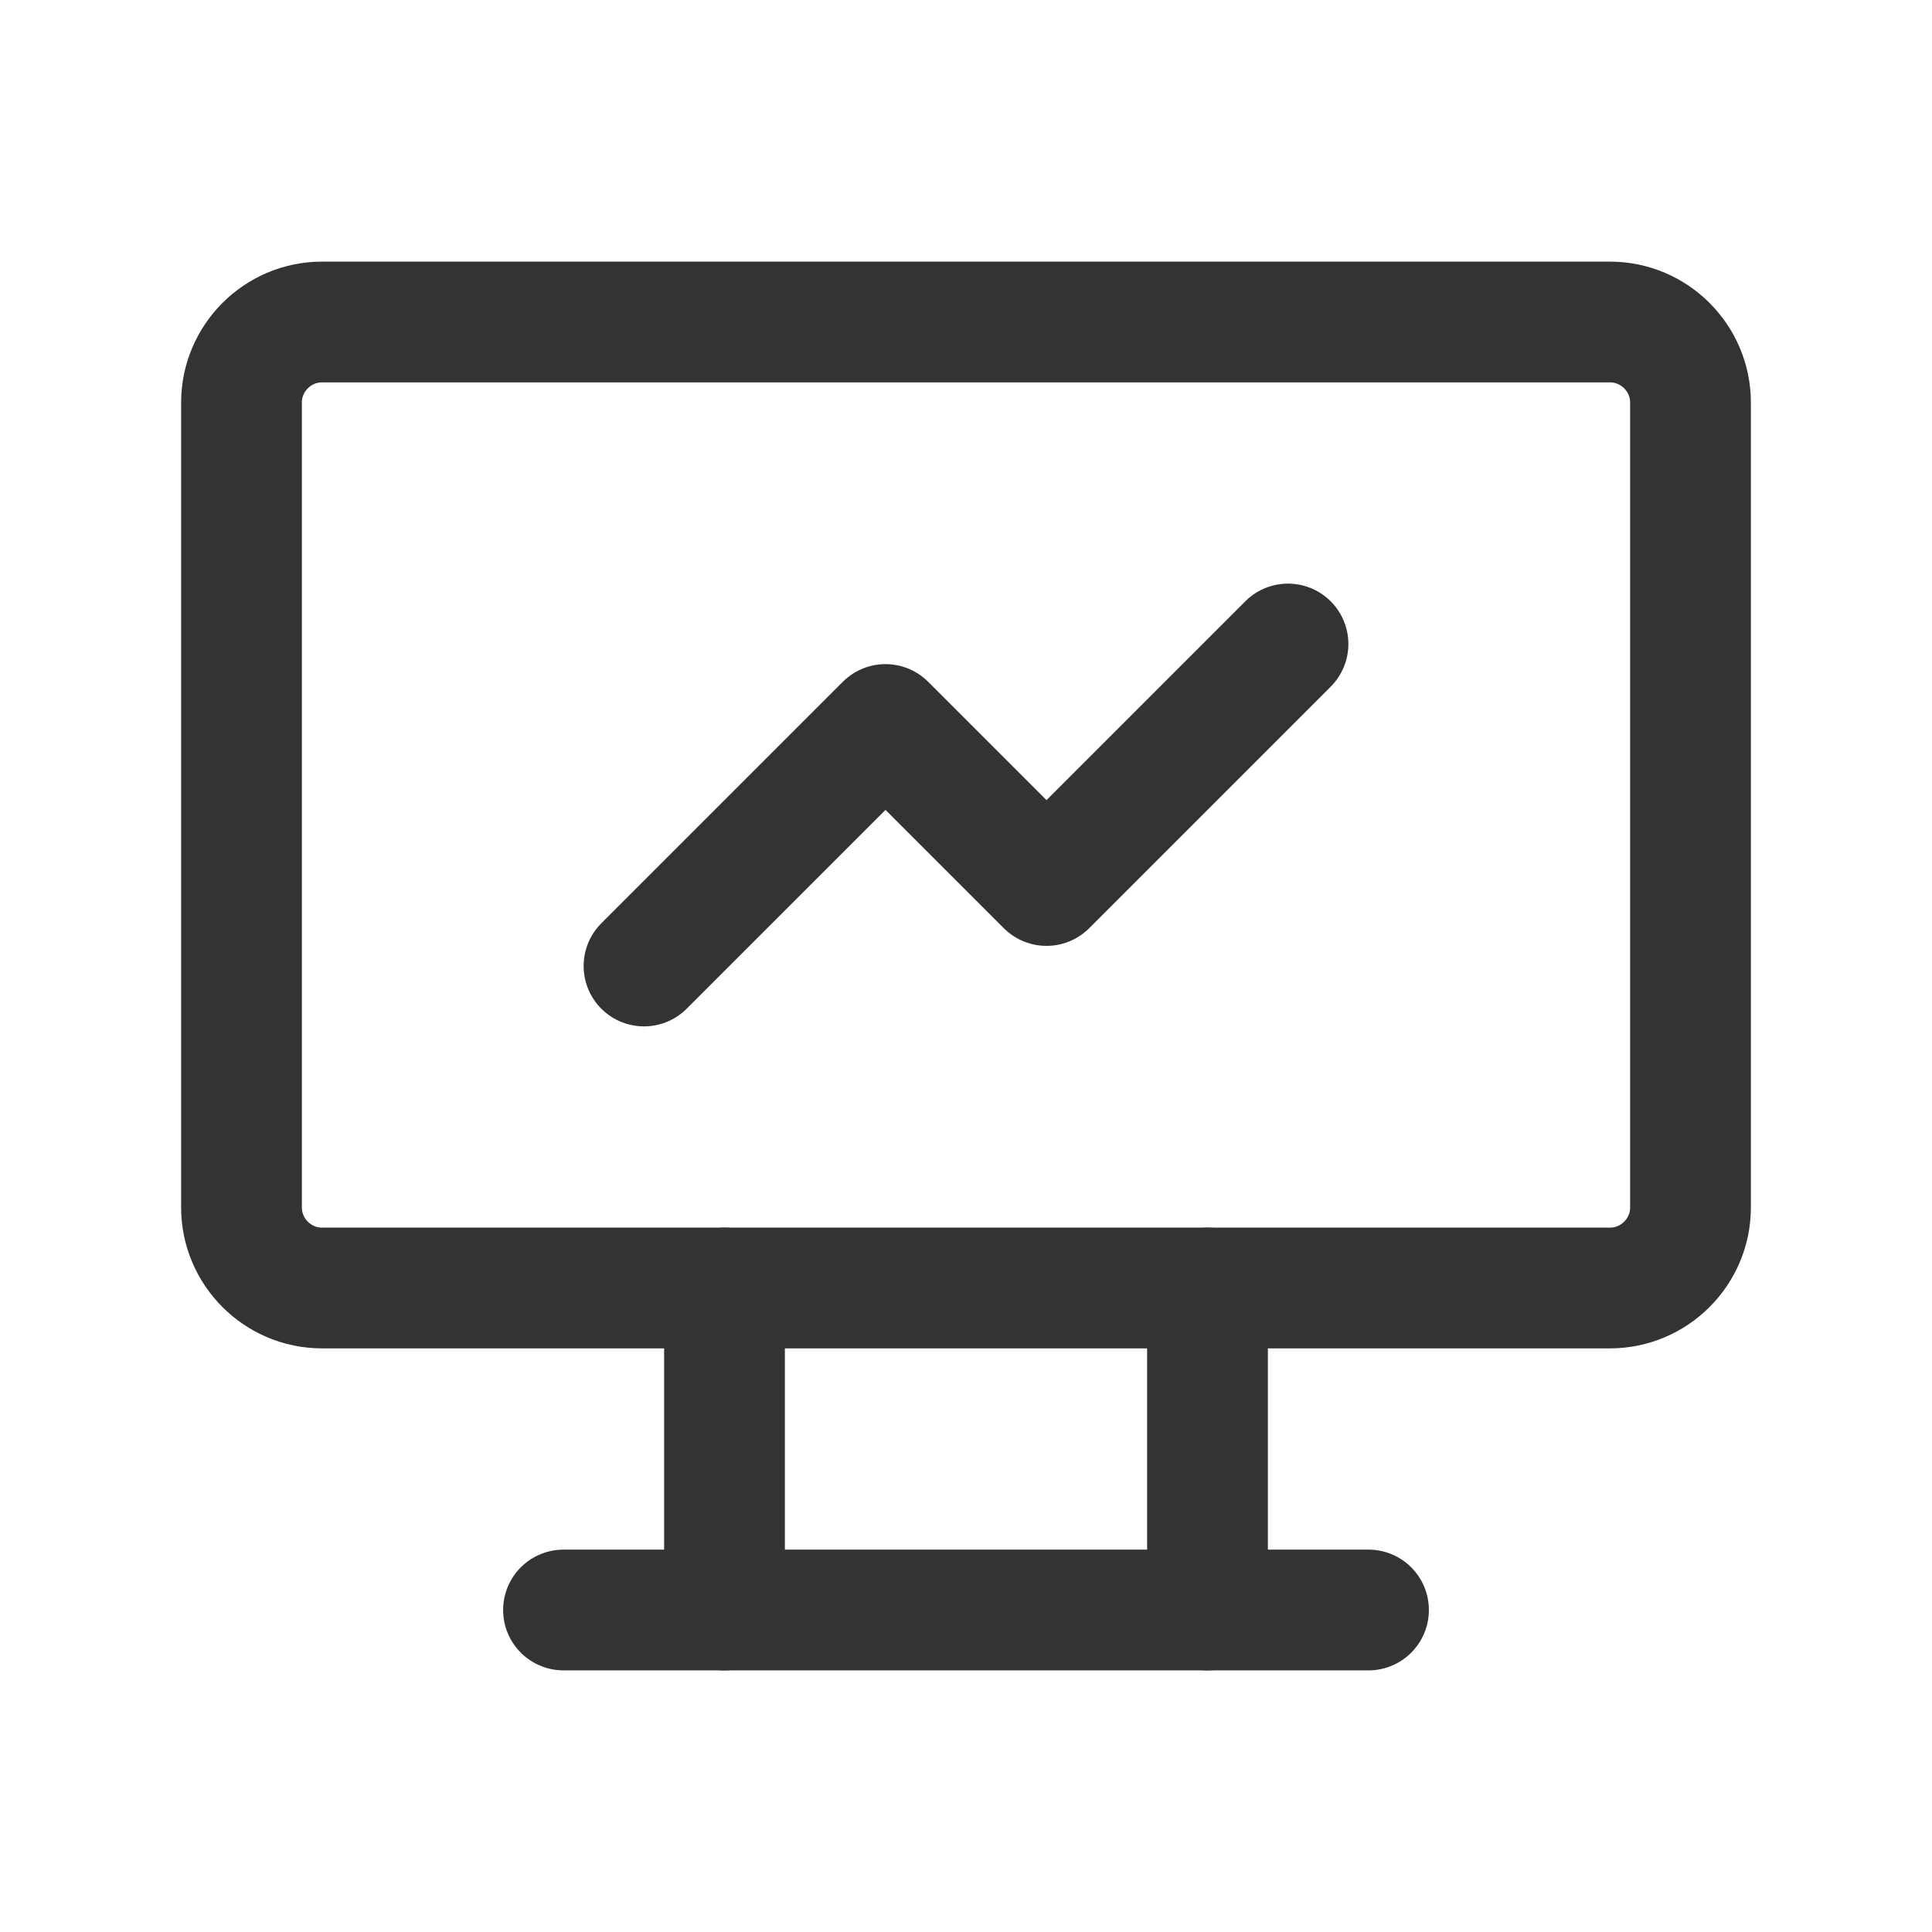
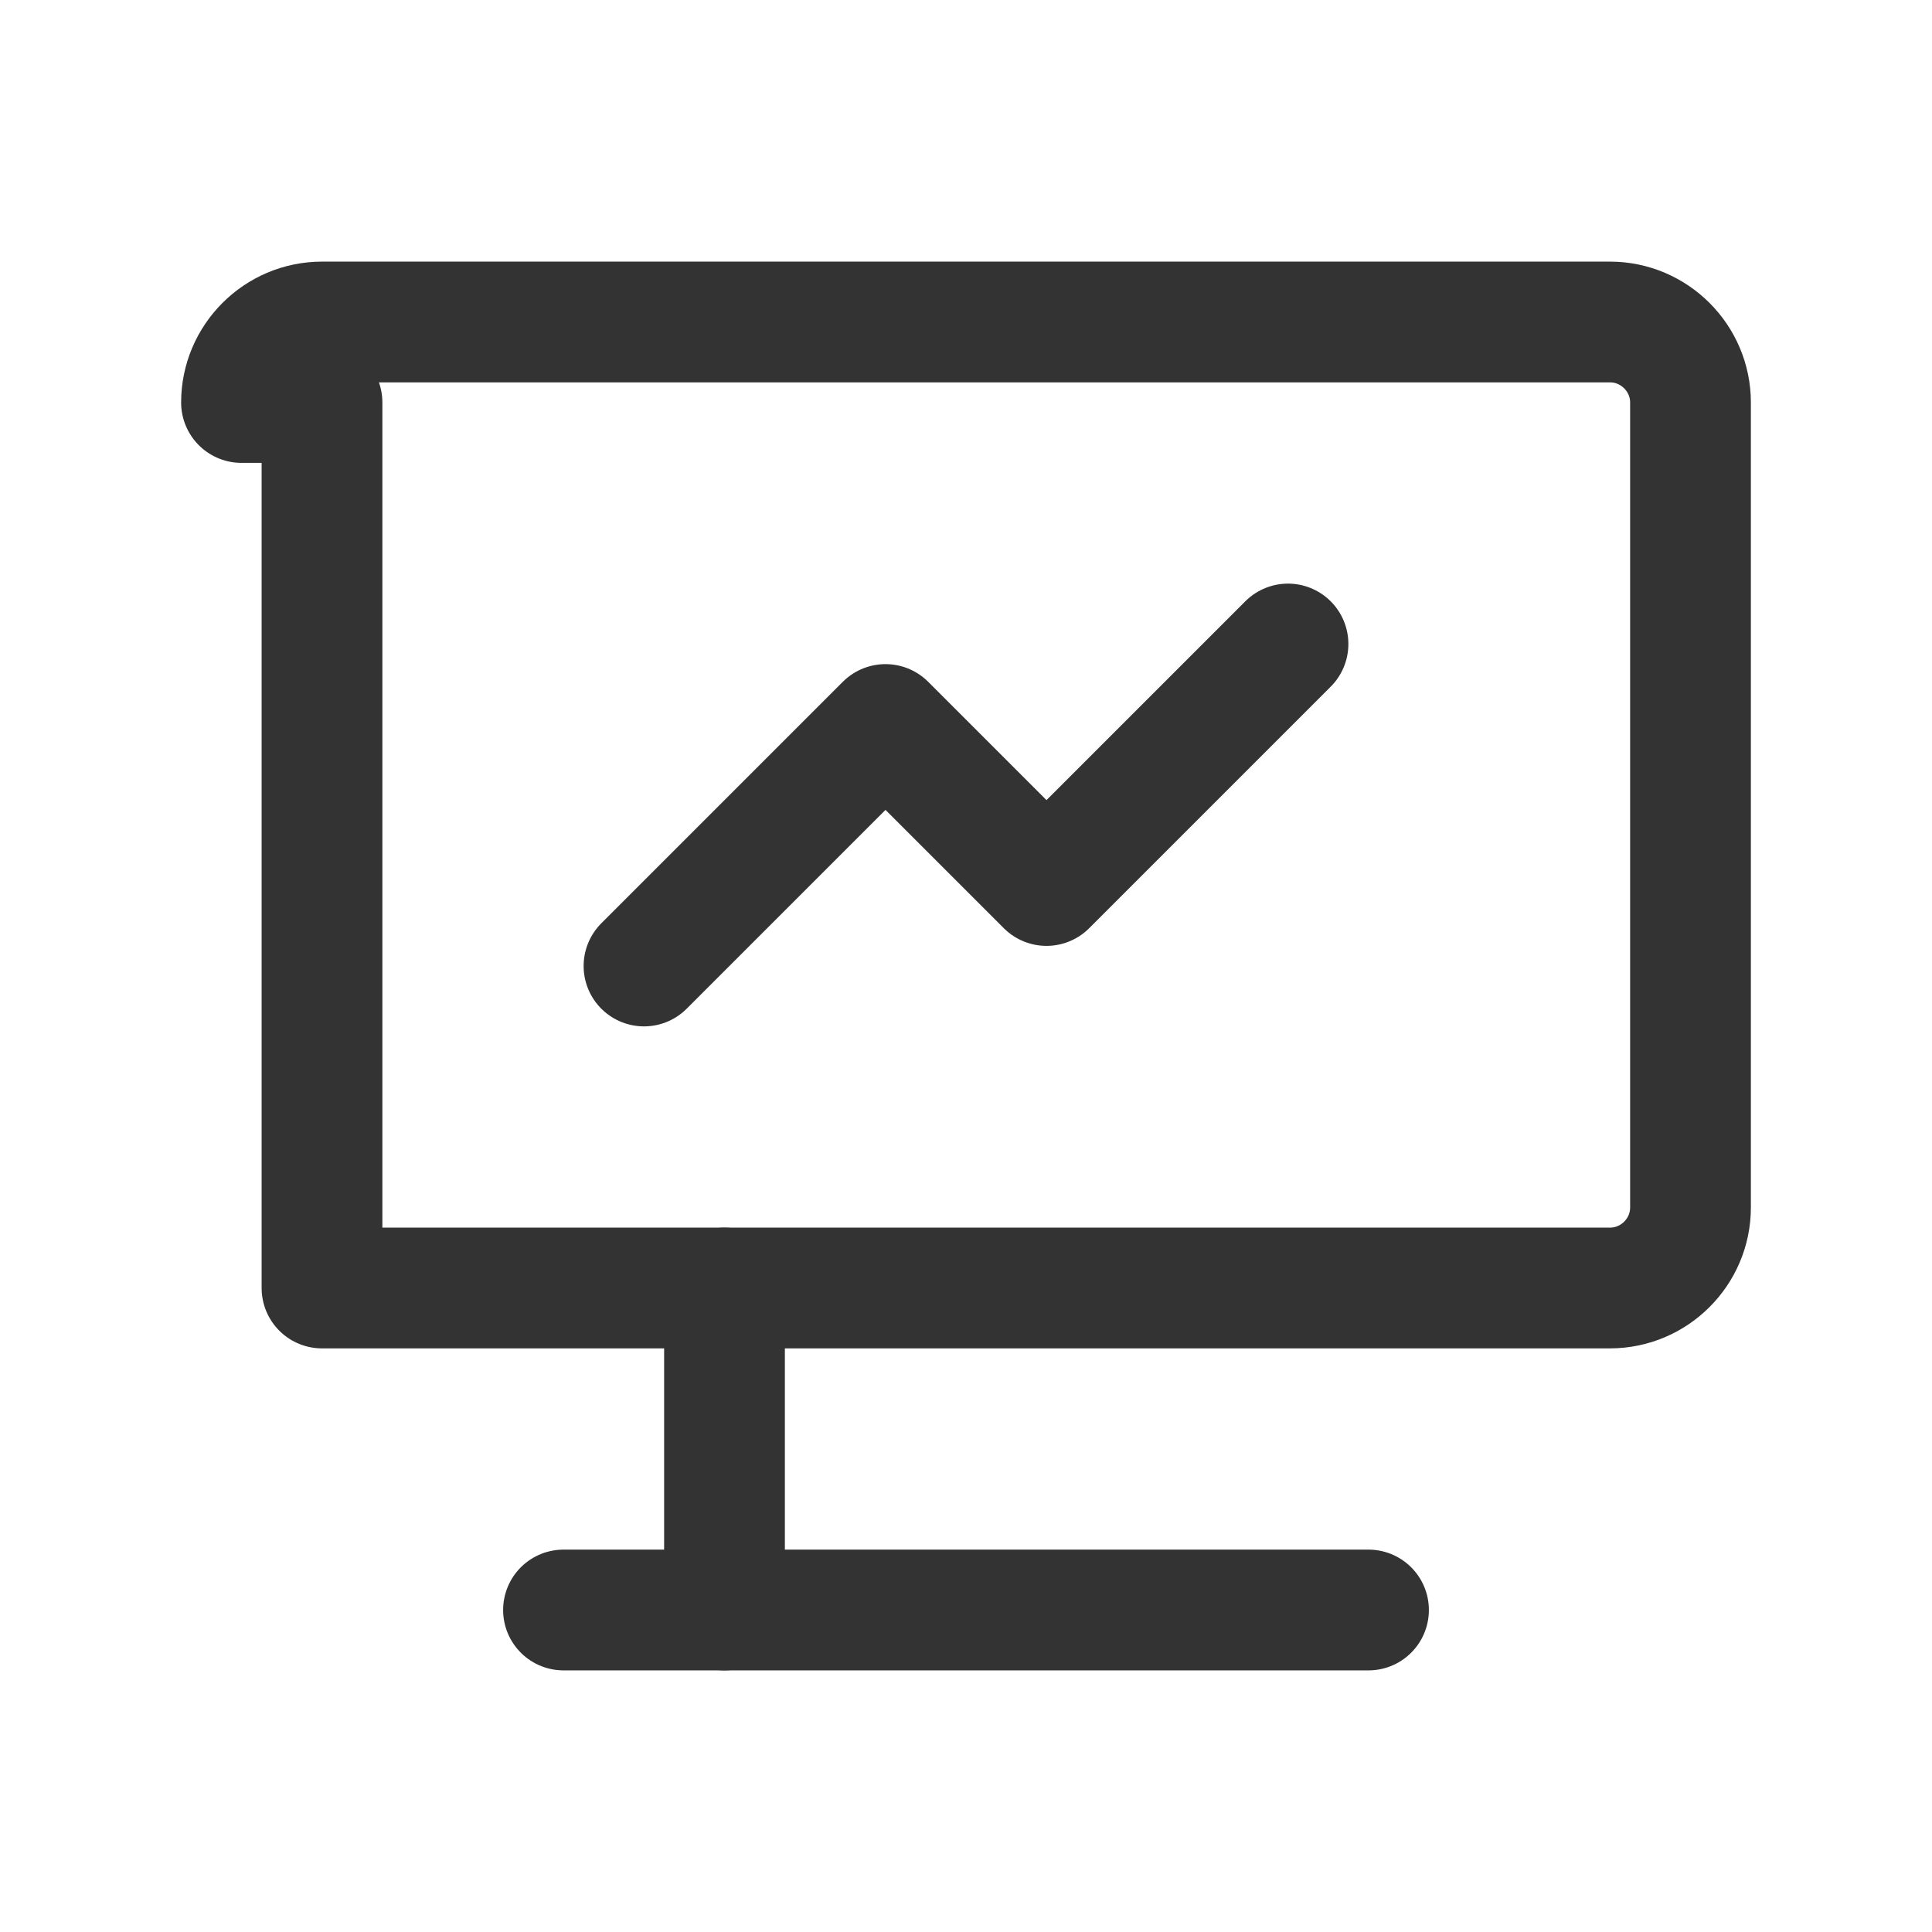
<svg xmlns="http://www.w3.org/2000/svg" id="Layer_1" version="1.1" viewBox="0 0 48 48">
  <defs>
    <style>
      .st0 {
        fill: none;
        stroke: #333;
        stroke-linecap: round;
        stroke-linejoin: round;
        stroke-width: 3px;
      }
    </style>
  </defs>
-   <path class="st0" d="M6,10c0-1.1.9-2,2-2h32c1.1,0,2,.9,2,2v20c0,1.1-.9,2-2,2H8c-1.1,0-2-.9-2-2V10Z" />
+   <path class="st0" d="M6,10c0-1.1.9-2,2-2h32c1.1,0,2,.9,2,2v20c0,1.1-.9,2-2,2H8V10Z" />
  <path class="st0" d="M14,40h20" />
  <path class="st0" d="M18,32v8" />
-   <path class="st0" d="M30,32v8" />
  <path class="st0" d="M16,24l6-6,4,4,6-6" />
</svg>